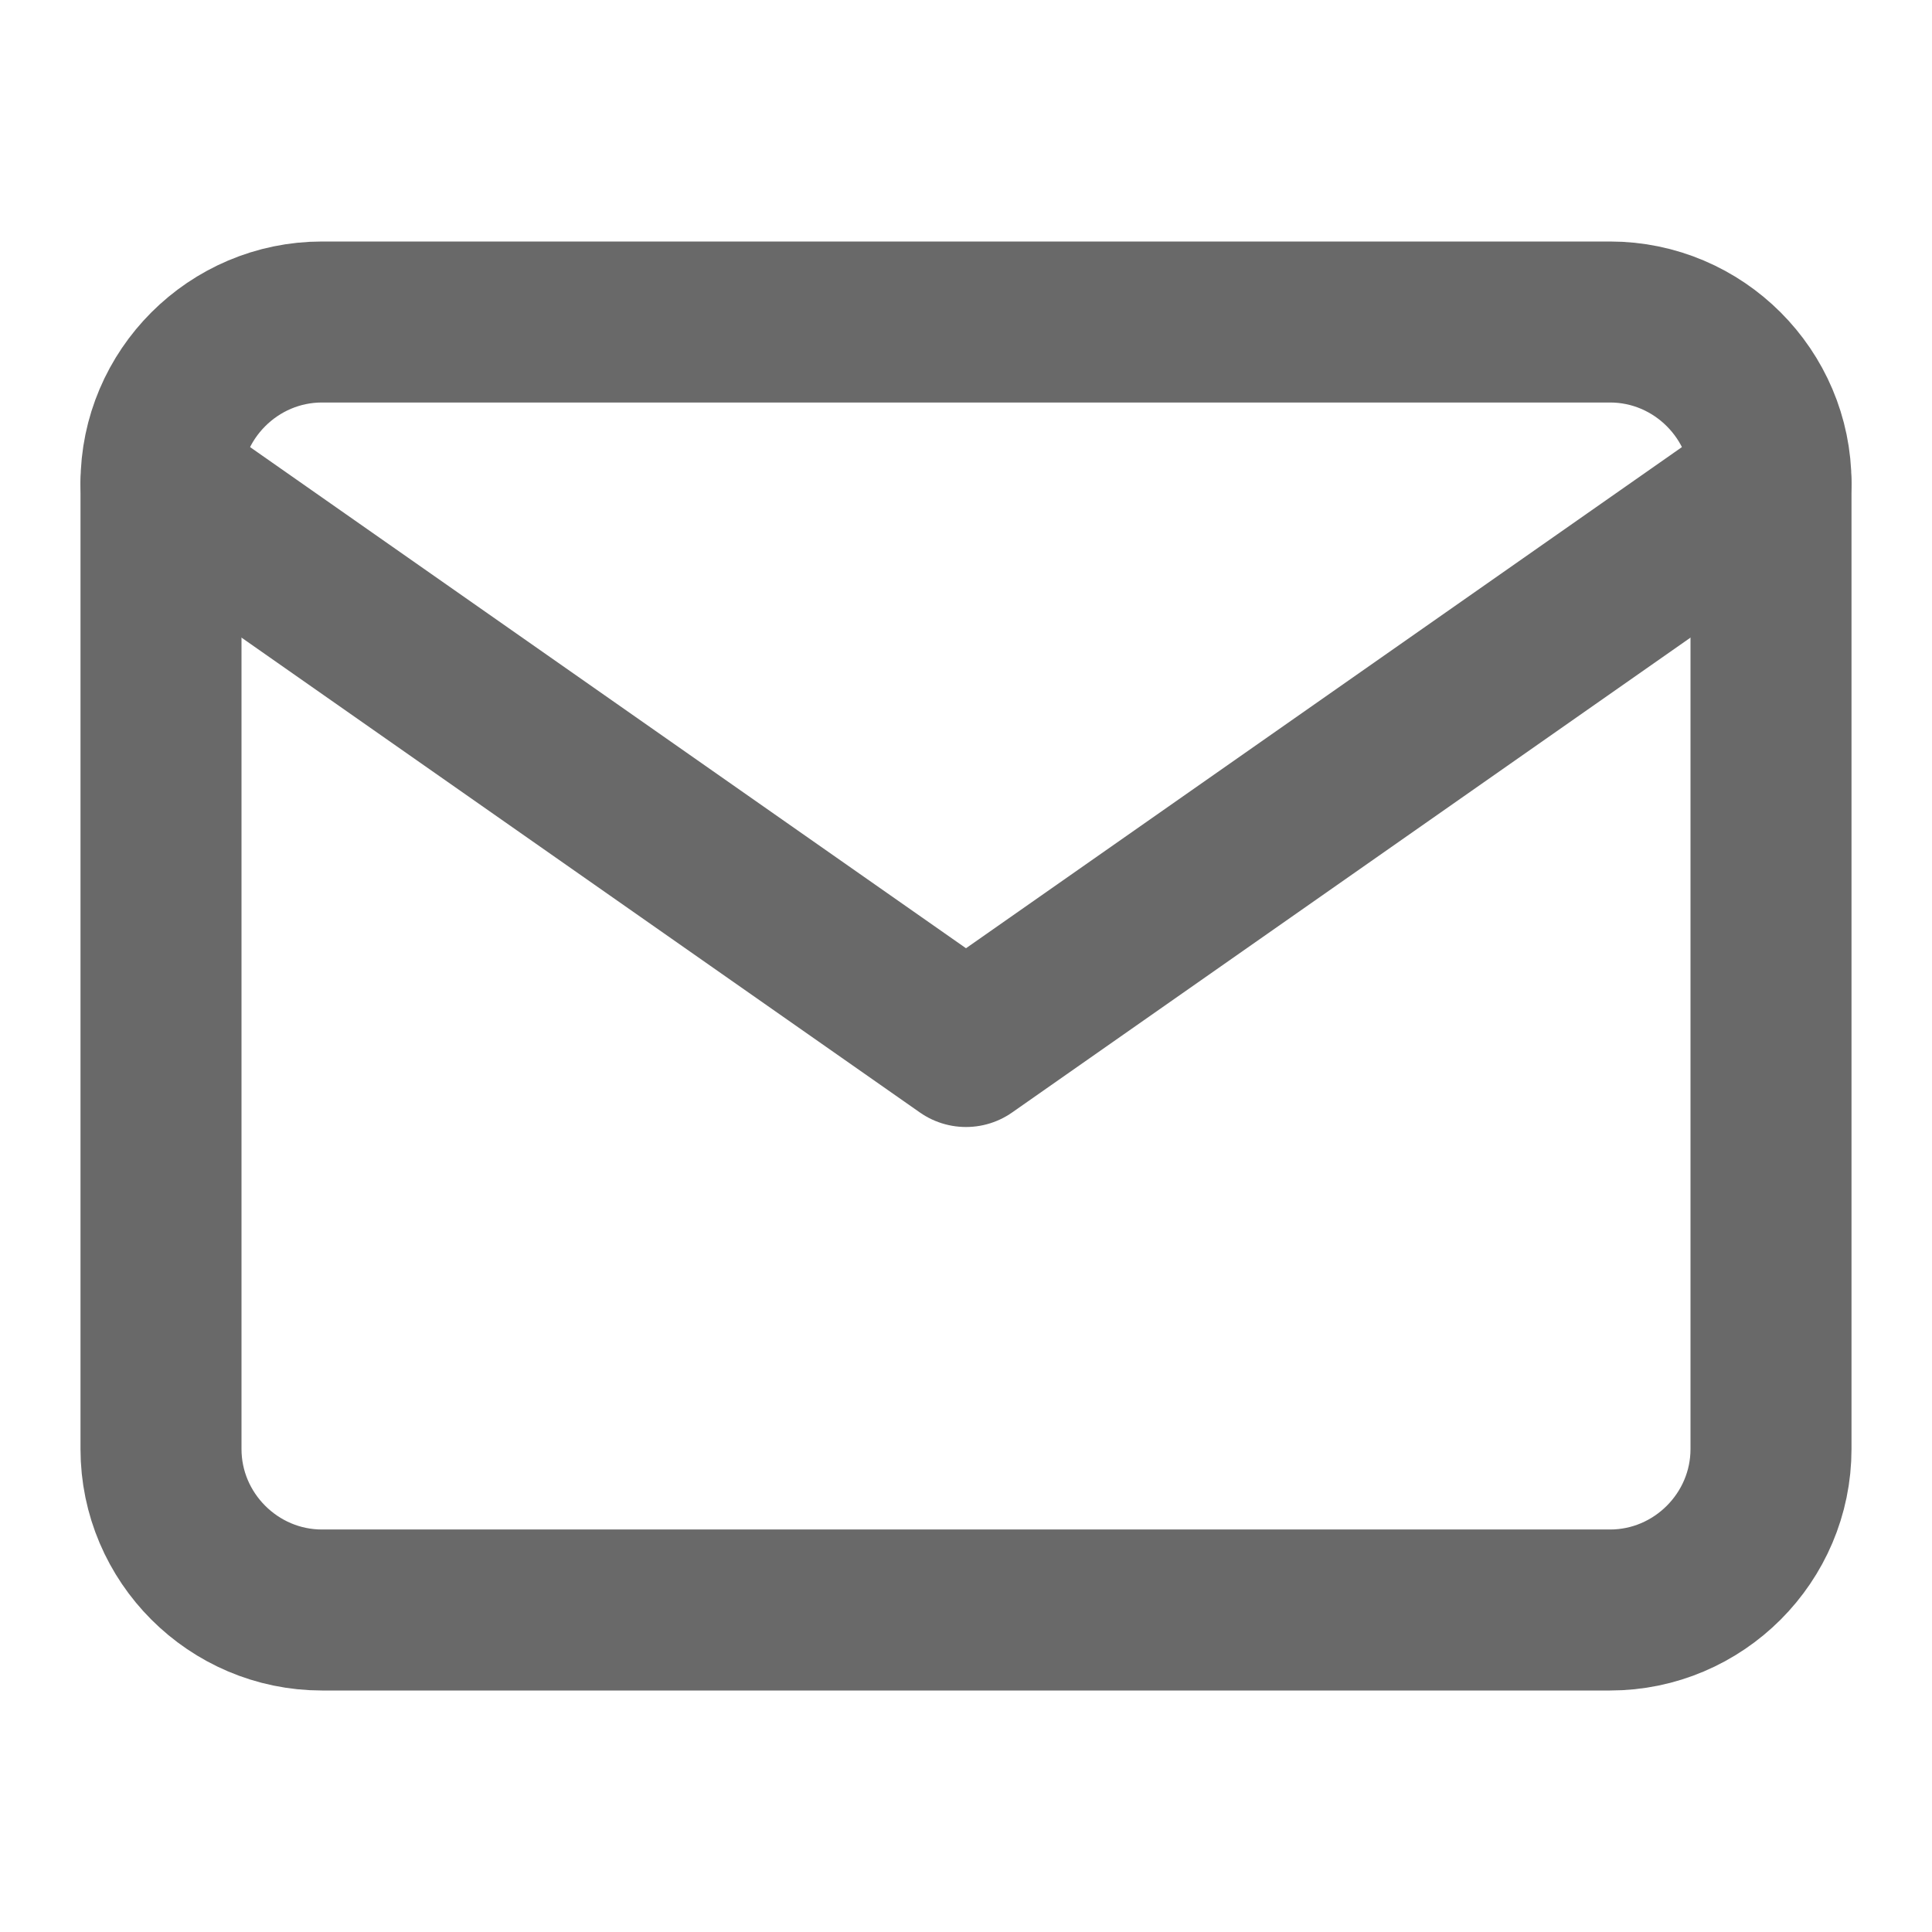
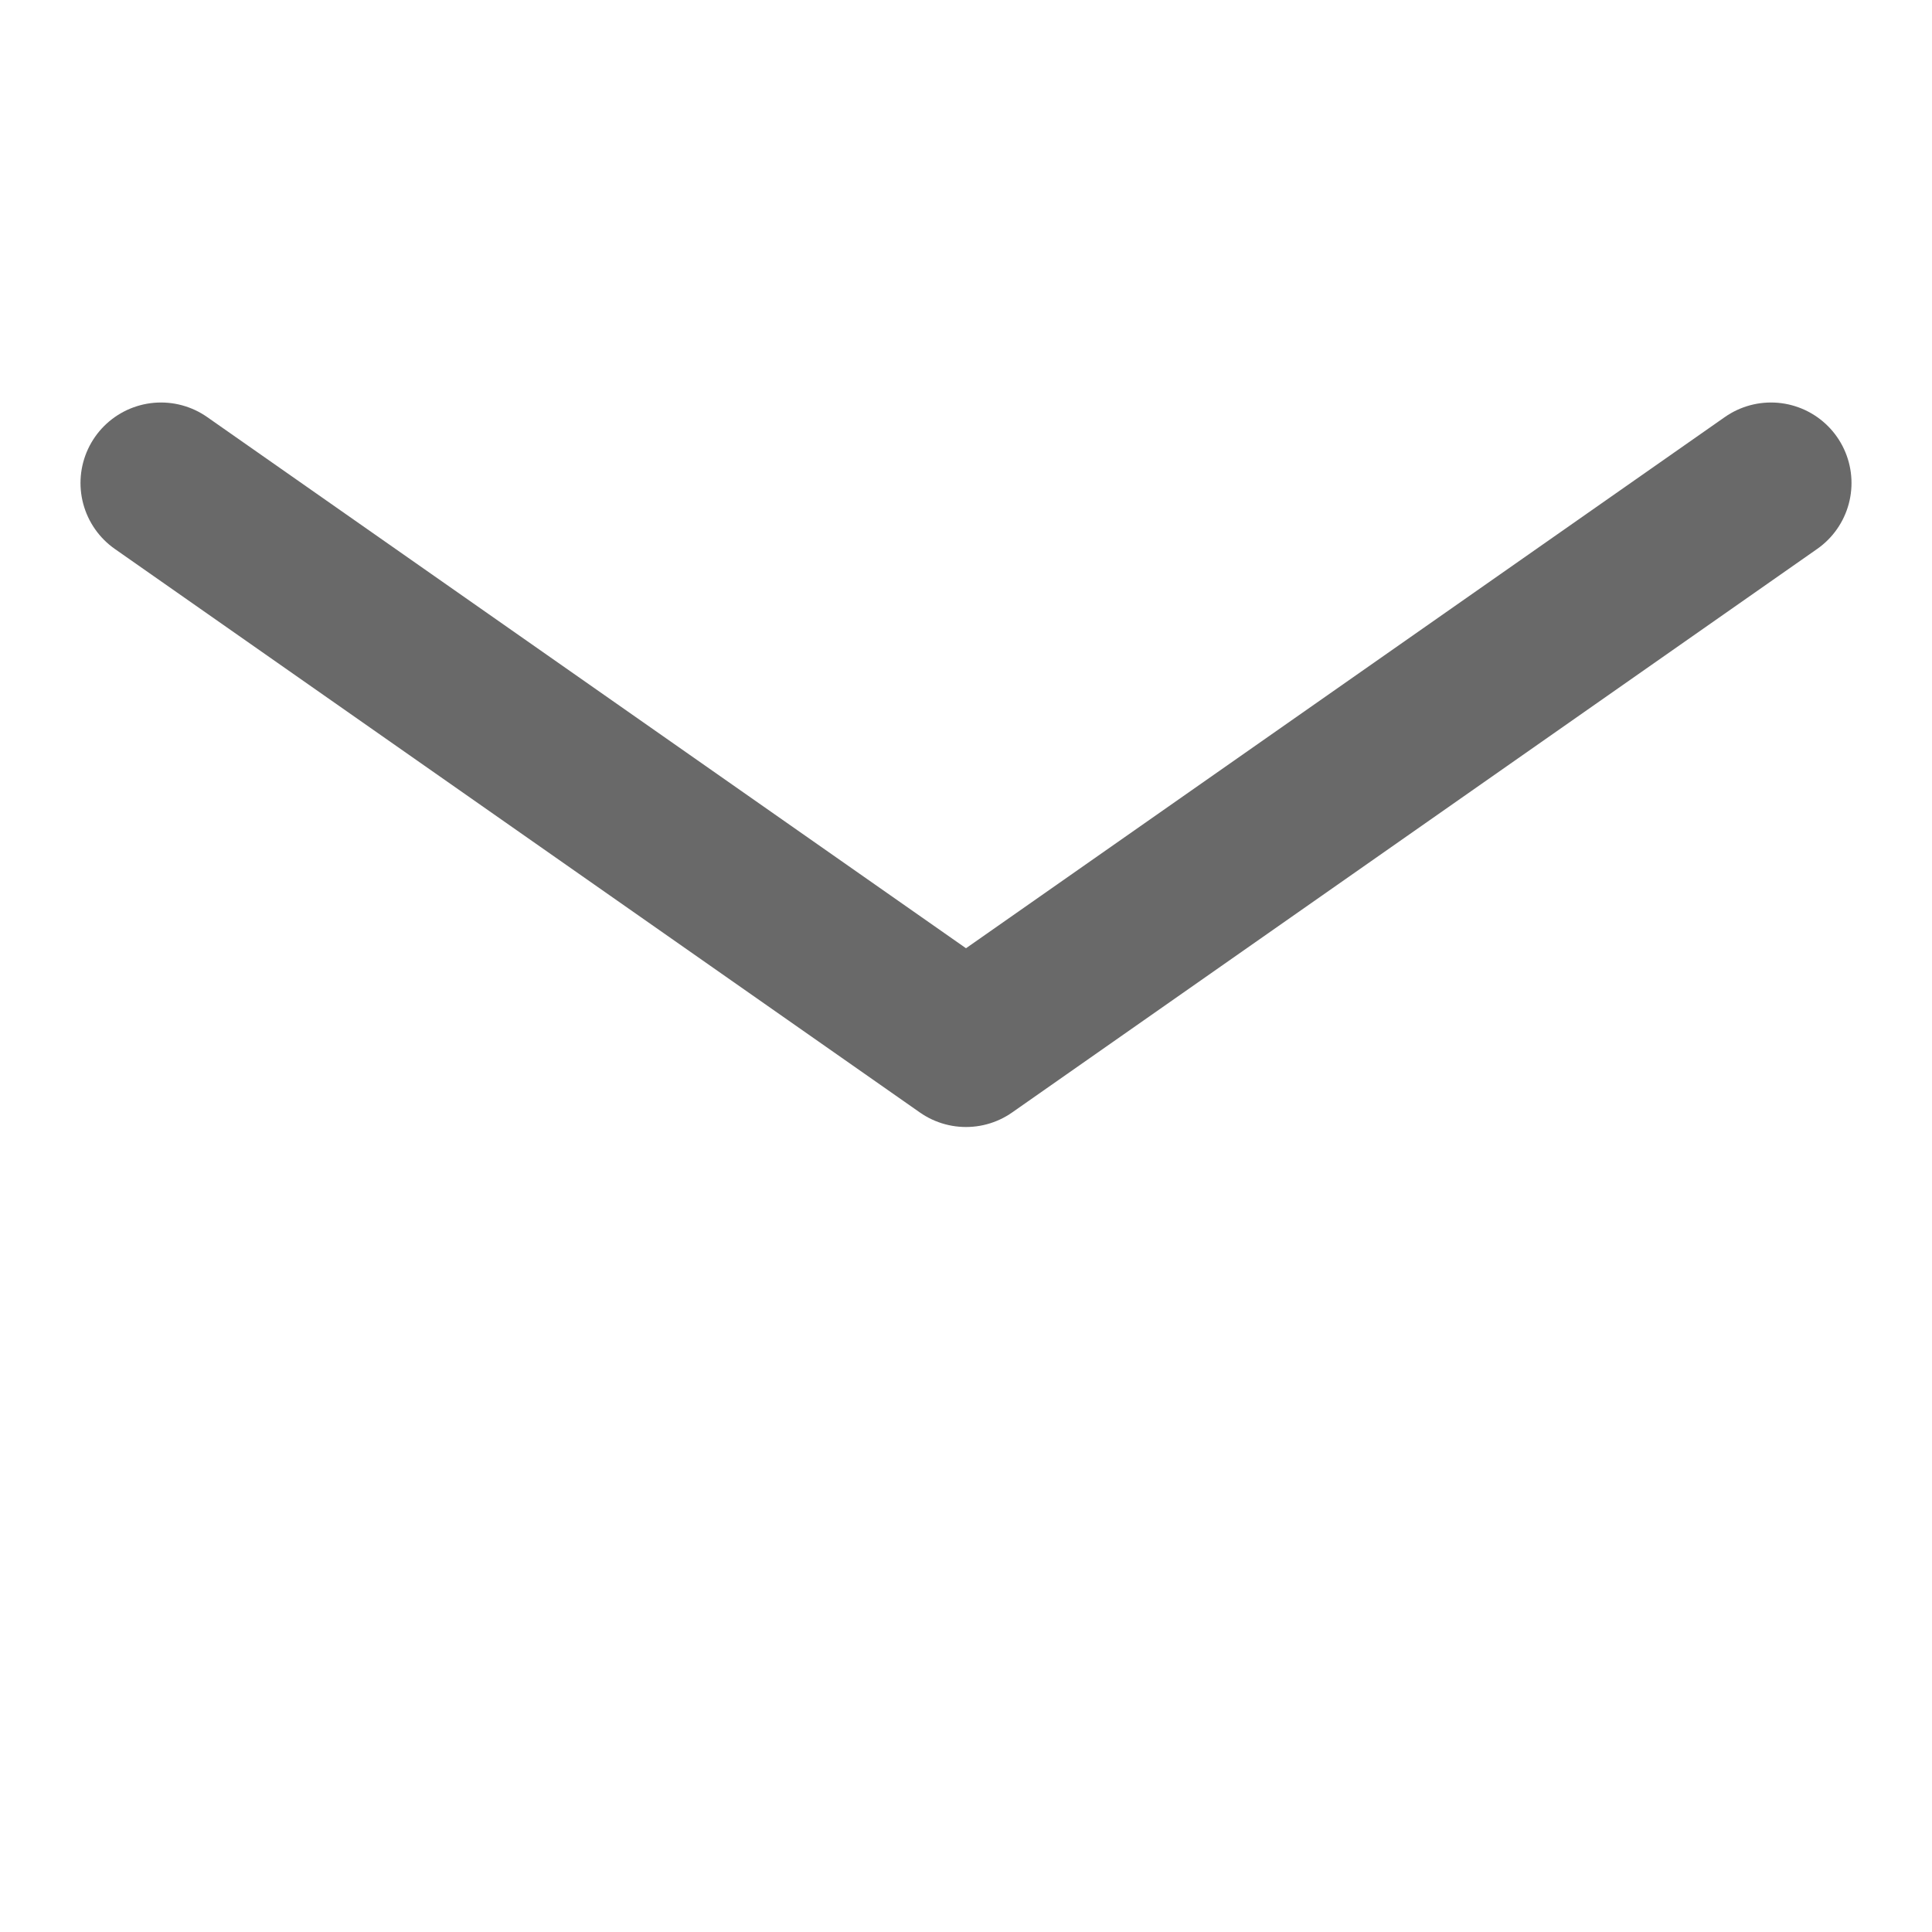
<svg xmlns="http://www.w3.org/2000/svg" width="24" height="24" viewBox="0 0 24 24" fill="none">
-   <path d="M4 4H20C21.1 4 22 4.9 22 6V18C22 19.1 21.1 20 20 20H4C2.9 20 2 19.1 2 18V6C2 4.9 2.9 4 4 4Z" stroke="#696969" stroke-width="2" stroke-linecap="round" stroke-linejoin="round" />
  <path d="M22 6L12 13L2 6" stroke="#696969" stroke-width="2" stroke-linecap="round" stroke-linejoin="round" />
</svg>